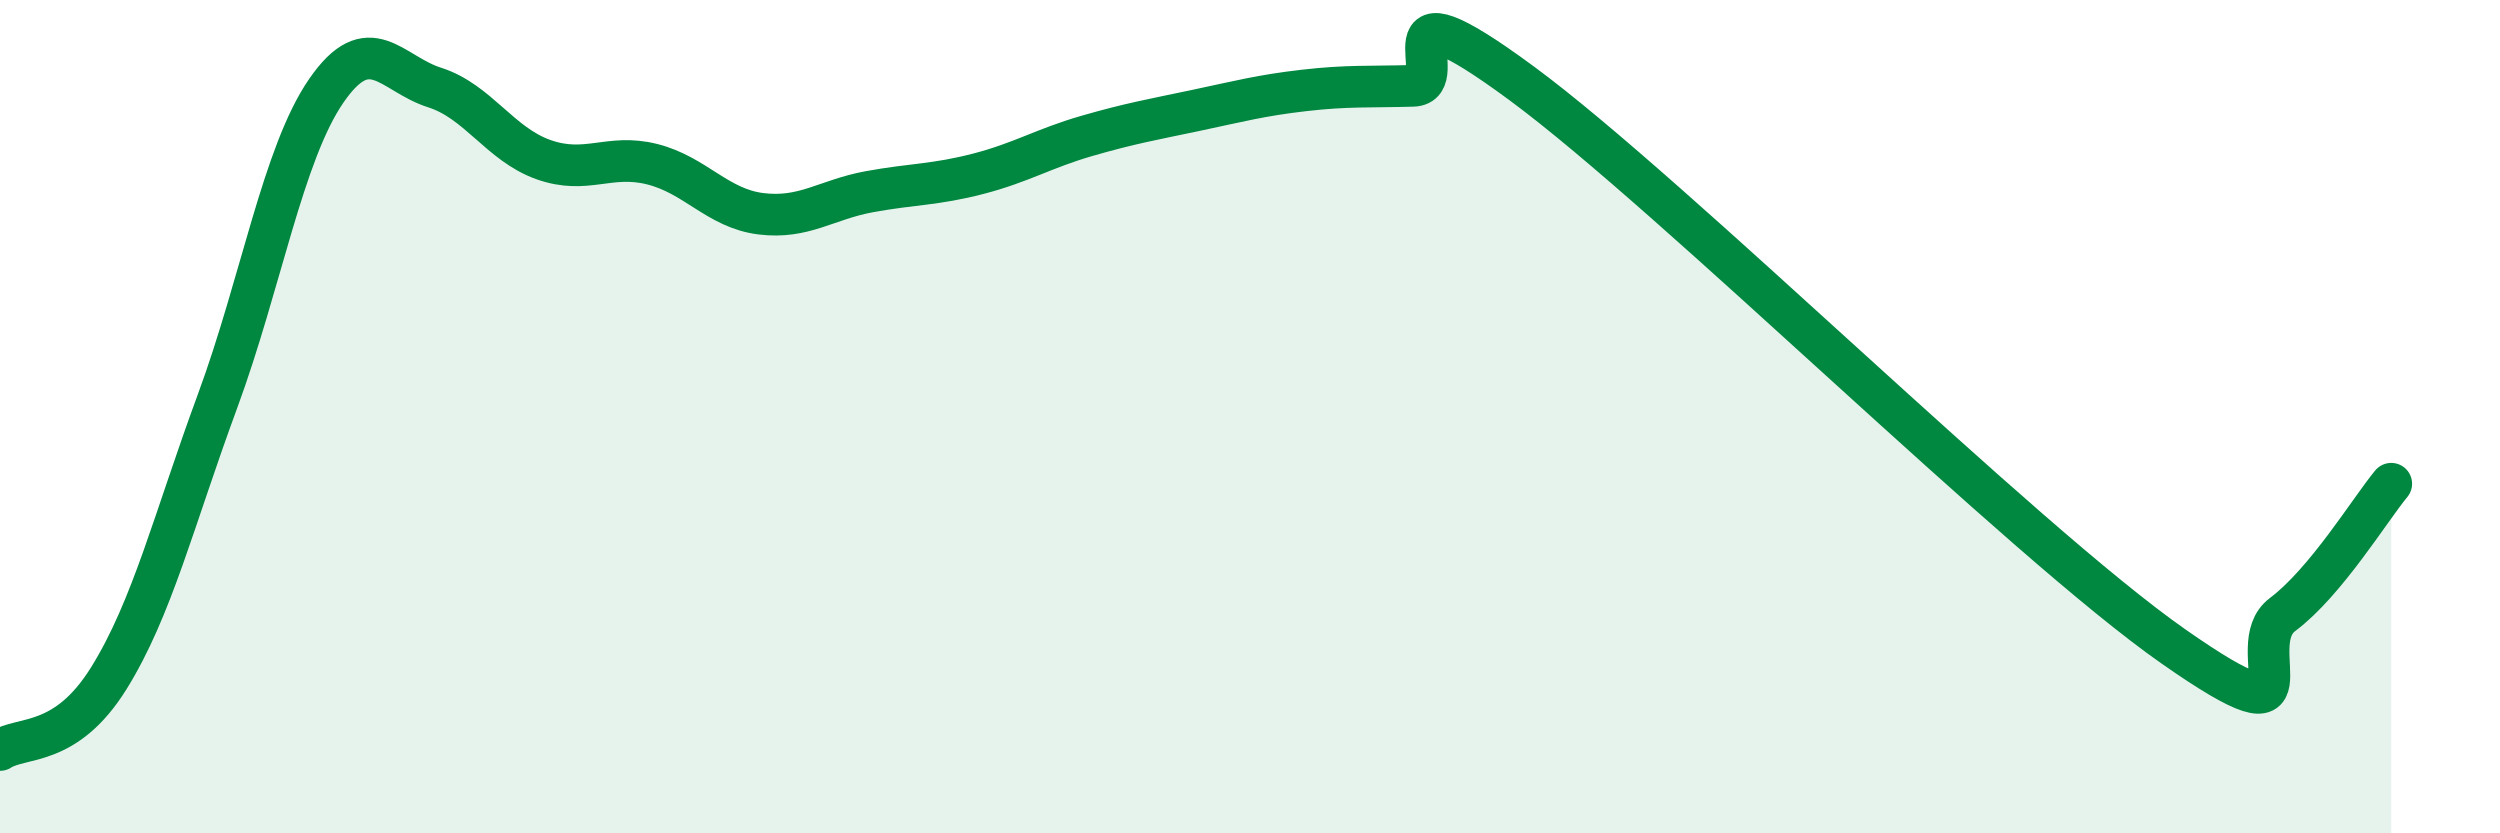
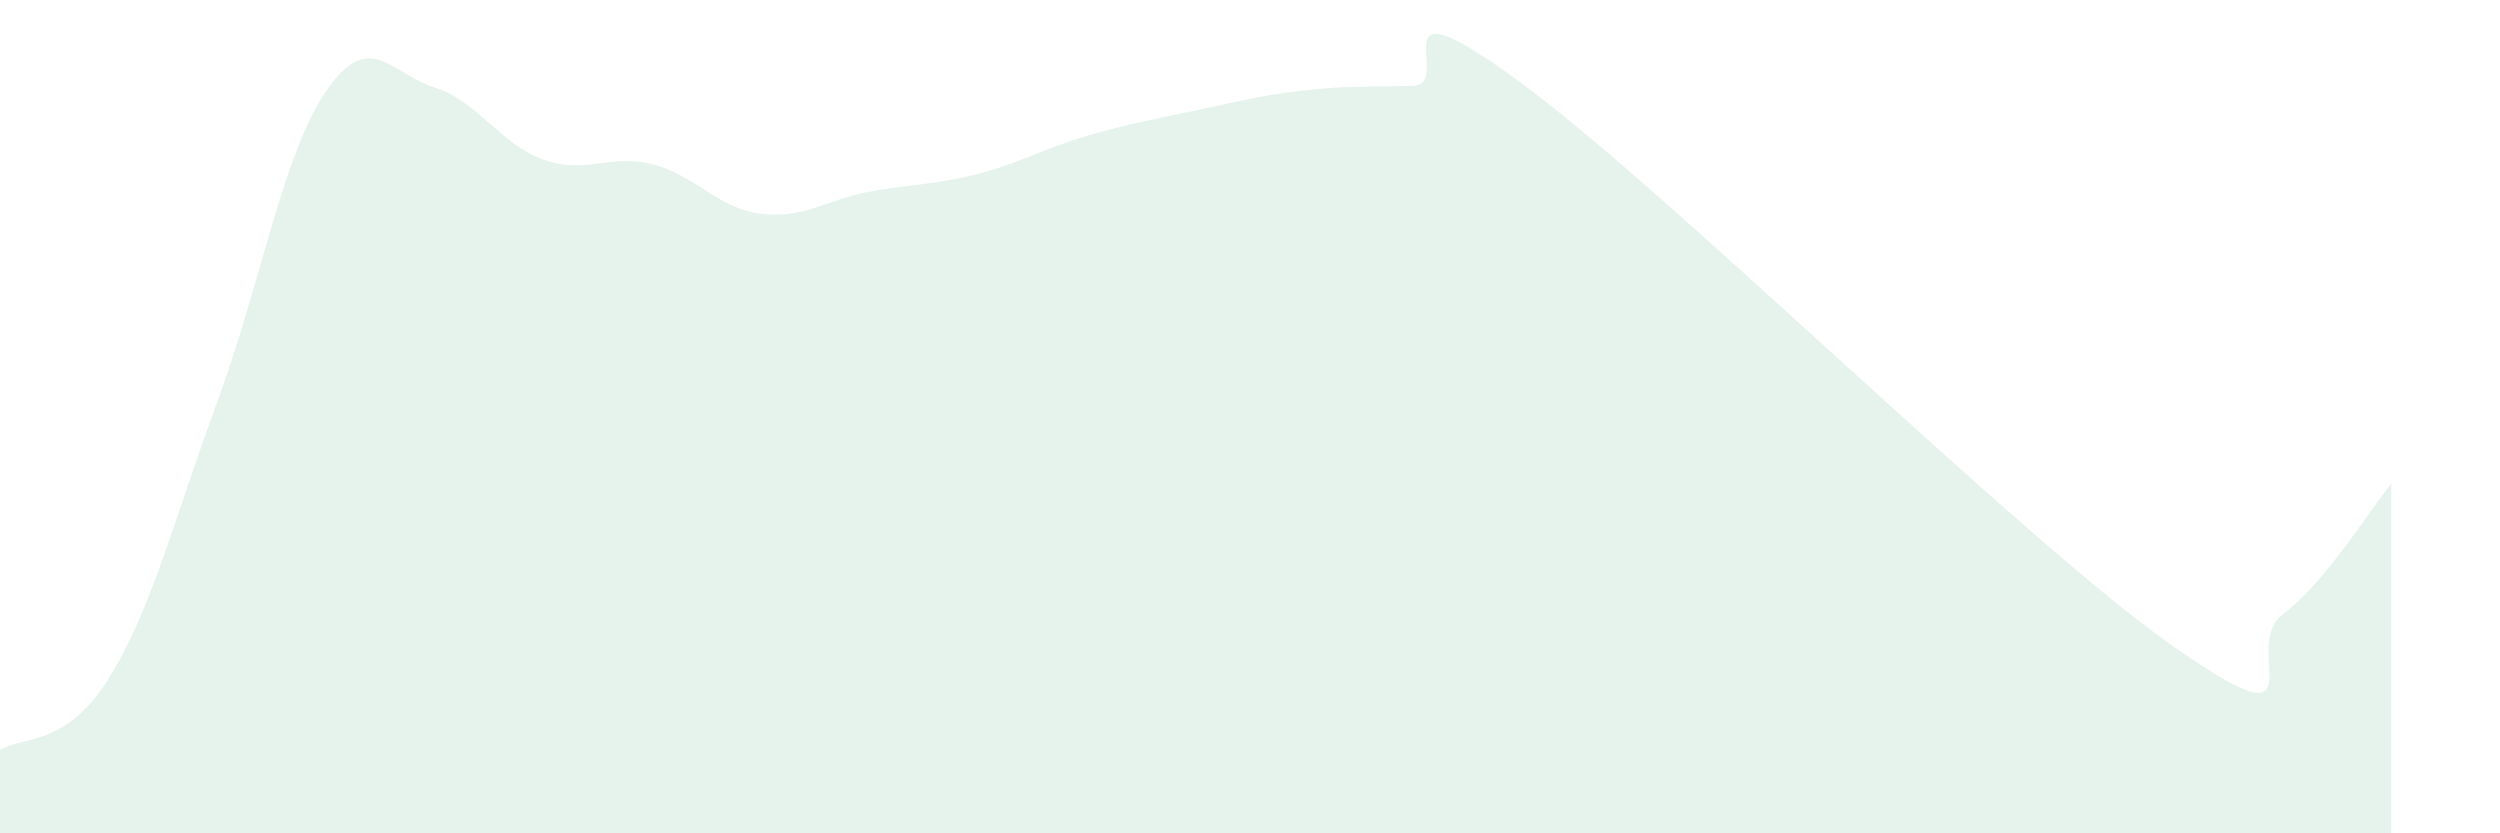
<svg xmlns="http://www.w3.org/2000/svg" width="60" height="20" viewBox="0 0 60 20">
  <path d="M 0,18 C 0.52,17.66 1.57,17.95 2.61,16.28 C 3.65,14.61 4.18,12.45 5.22,9.63 C 6.26,6.81 6.79,3.69 7.83,2.18 C 8.87,0.67 9.39,1.77 10.43,2.1 C 11.47,2.43 12,3.46 13.04,3.83 C 14.08,4.2 14.61,3.68 15.65,3.94 C 16.69,4.2 17.22,5 18.26,5.13 C 19.3,5.26 19.83,4.79 20.87,4.6 C 21.91,4.41 22.44,4.44 23.48,4.17 C 24.52,3.9 25.05,3.56 26.09,3.26 C 27.13,2.96 27.66,2.87 28.7,2.65 C 29.74,2.43 30.26,2.29 31.3,2.17 C 32.34,2.05 32.87,2.09 33.91,2.06 C 34.95,2.03 32.87,-0.69 36.52,2 C 40.17,4.69 48.52,12.97 52.17,15.52 C 55.82,18.07 53.74,15.53 54.78,14.75 C 55.82,13.97 56.87,12.24 57.39,11.61L57.39 20L0 20Z" fill="#008740" opacity="0.1" stroke-linecap="round" stroke-linejoin="round" />
-   <path d="M 0,18 C 0.52,17.66 1.57,17.95 2.61,16.28 C 3.65,14.61 4.18,12.45 5.22,9.63 C 6.26,6.81 6.79,3.69 7.83,2.18 C 8.87,0.67 9.39,1.77 10.43,2.1 C 11.47,2.43 12,3.46 13.04,3.83 C 14.08,4.2 14.61,3.68 15.65,3.94 C 16.69,4.2 17.22,5 18.26,5.13 C 19.3,5.26 19.83,4.79 20.87,4.6 C 21.91,4.41 22.44,4.44 23.48,4.17 C 24.52,3.9 25.05,3.56 26.09,3.26 C 27.13,2.96 27.66,2.87 28.7,2.65 C 29.74,2.43 30.26,2.29 31.3,2.17 C 32.34,2.05 32.87,2.09 33.91,2.06 C 34.95,2.03 32.87,-0.69 36.52,2 C 40.17,4.69 48.52,12.97 52.17,15.52 C 55.82,18.07 53.74,15.53 54.78,14.75 C 55.82,13.97 56.87,12.24 57.39,11.61" stroke="#008740" stroke-width="1" fill="none" stroke-linecap="round" stroke-linejoin="round" />
</svg>